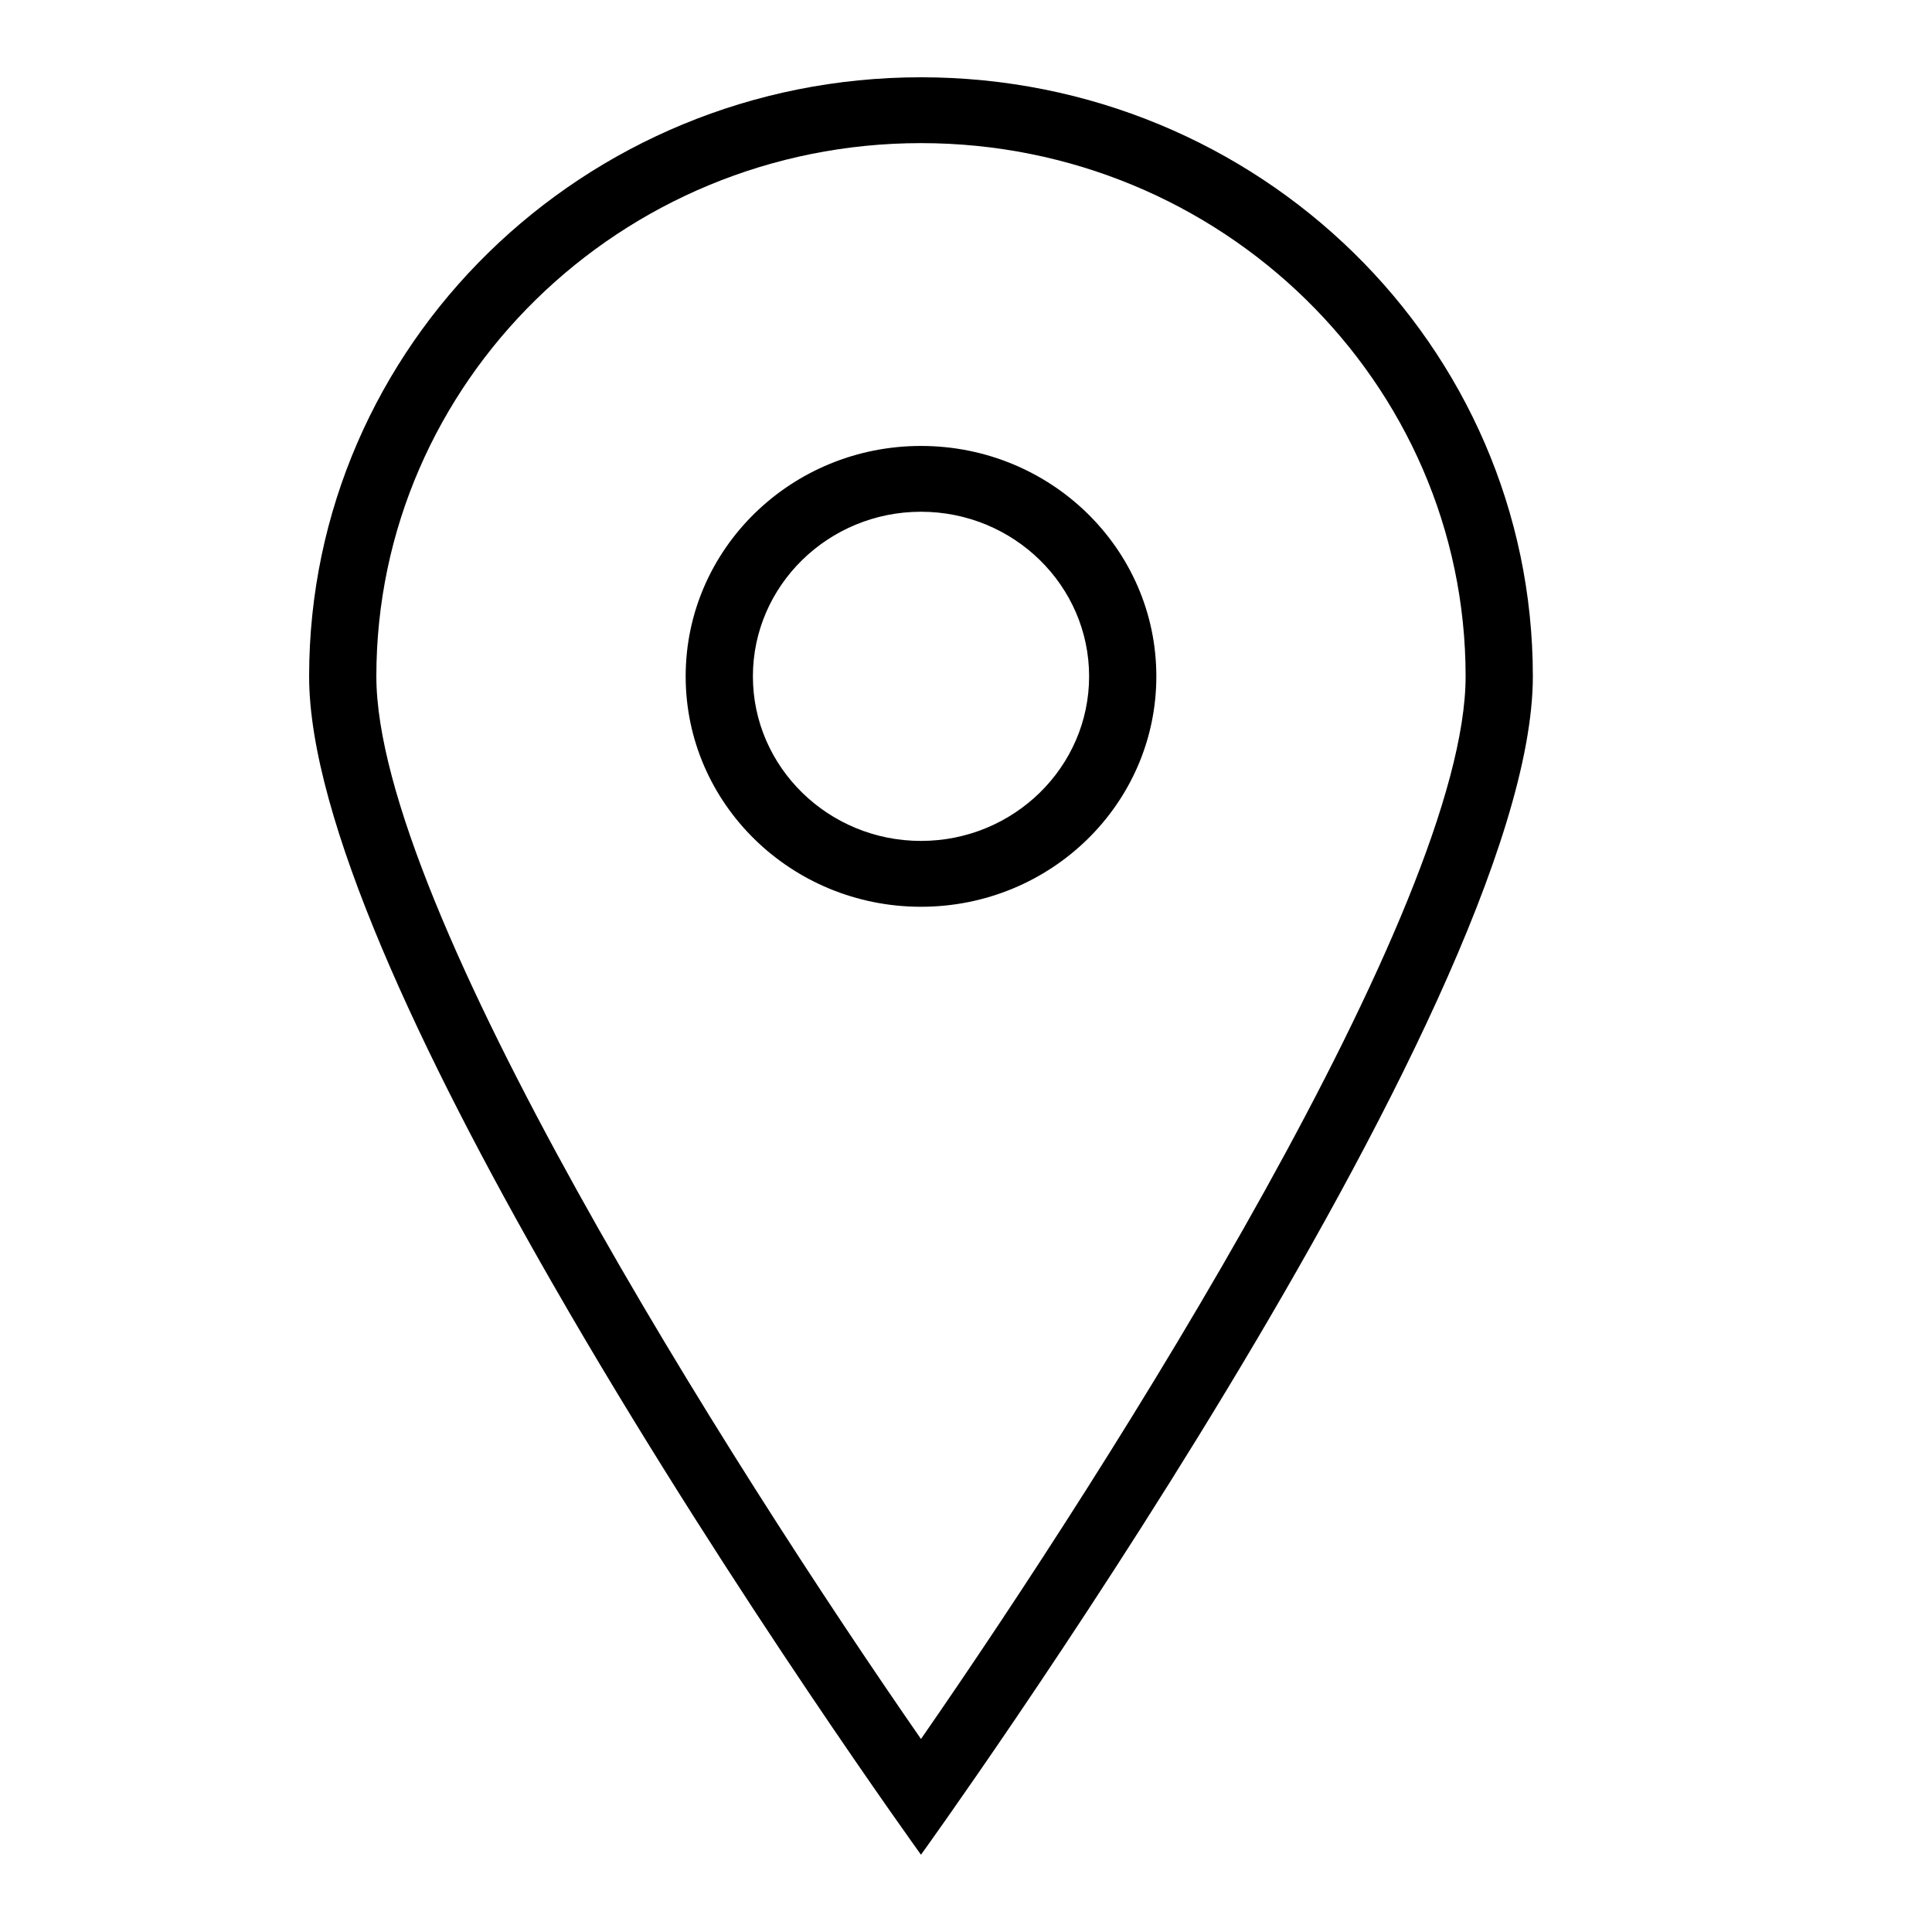
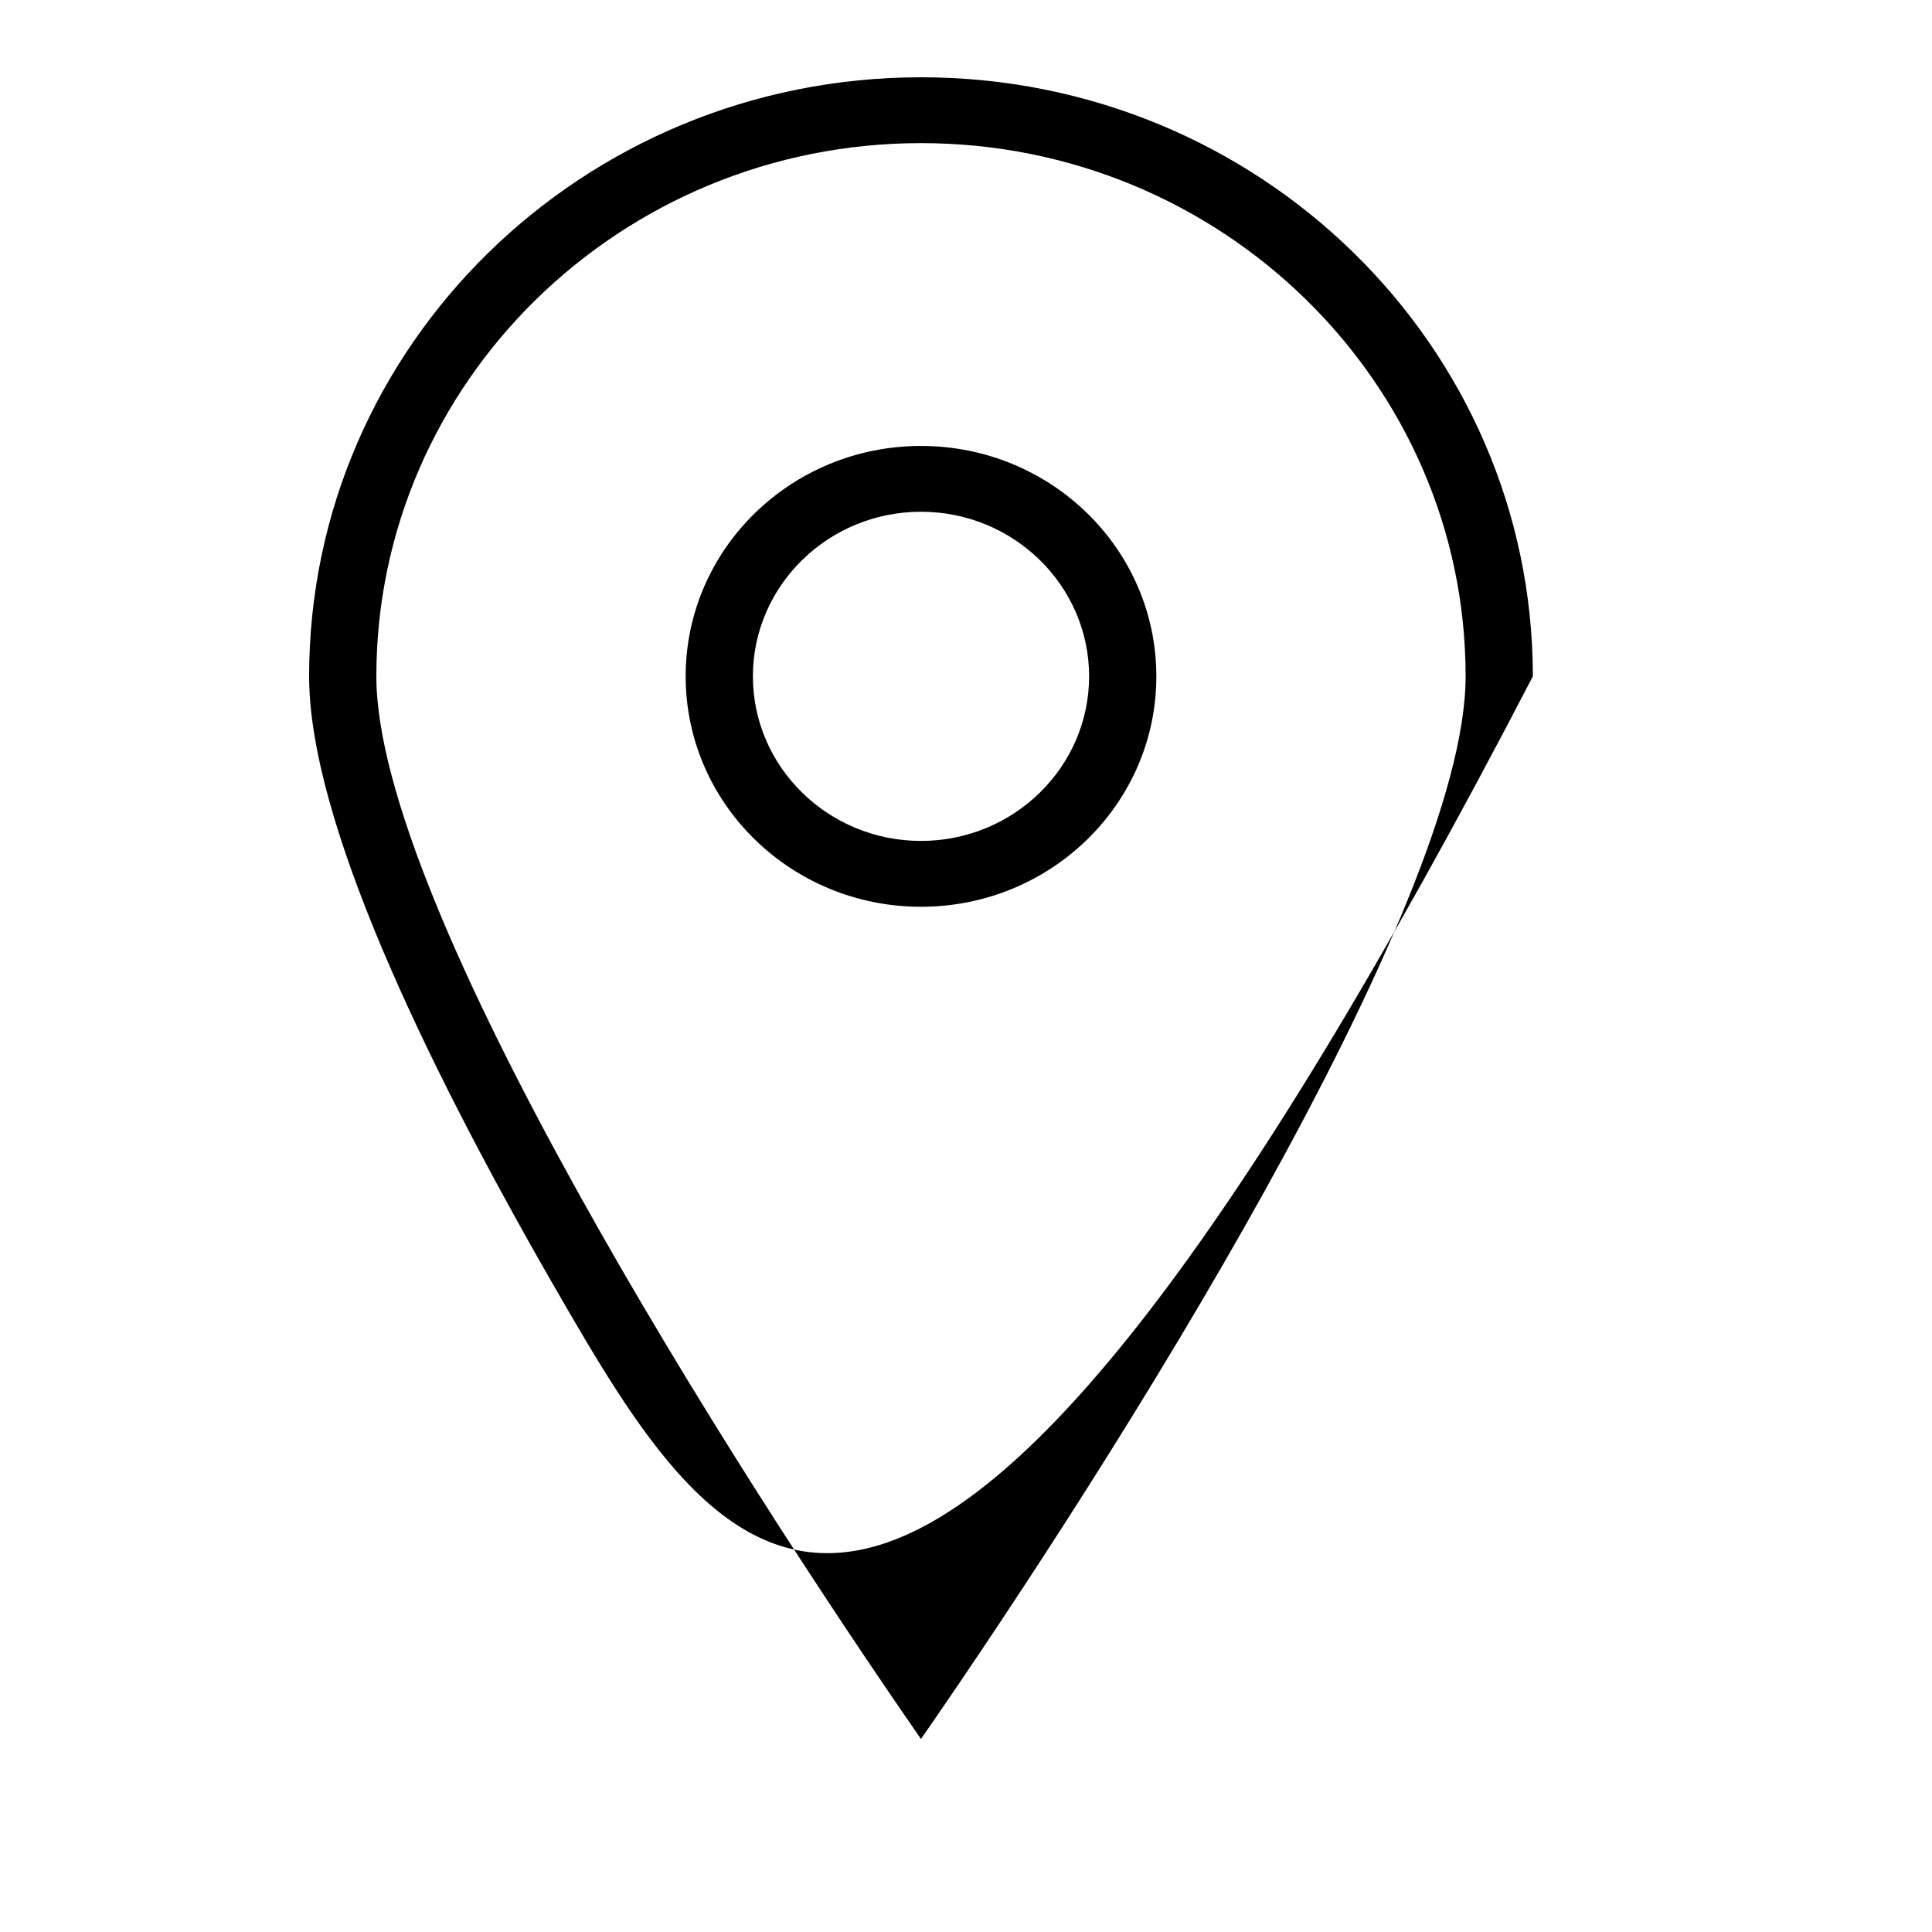
<svg xmlns="http://www.w3.org/2000/svg" width="50px" height="50px" viewBox="0 0 50 50" version="1.1">
  <title>icon/Location</title>
  <g id="icon/Location" stroke="none" stroke-width="1" fill="none" fill-rule="evenodd">
-     <path d="M23.835,2 C32.579,2 39.67,8.941 39.67,17.504 C39.67,26.066 23.835,48 23.835,48 C23.835,48 19.045,41.365 14.734,33.969 L14.266,33.159 C10.928,27.34 8,21.186 8,17.504 C8,8.941 15.091,2 23.835,2 Z M23.835,3.704 C16.062,3.704 9.74,9.895 9.74,17.504 C9.74,23.451 18.888,37.871 23.835,45.005 C28.782,37.87 37.93,23.448 37.93,17.504 C37.93,9.895 31.608,3.704 23.835,3.704 Z M23.835,11.541 C27.199,11.541 29.926,14.21 29.926,17.504 C29.926,20.797 27.199,23.467 23.835,23.467 C20.472,23.467 17.745,20.797 17.745,17.504 C17.745,14.21 20.472,11.541 23.835,11.541 Z M23.835,13.244 C21.436,13.244 19.485,15.156 19.485,17.504 C19.485,19.851 21.436,21.763 23.835,21.763 C26.235,21.763 28.186,19.851 28.186,17.504 C28.186,15.156 26.235,13.244 23.835,13.244 Z" id="Combined-Shape" fill="#000000" fill-rule="nonzero" />
+     <path d="M23.835,2 C32.579,2 39.67,8.941 39.67,17.504 C23.835,48 19.045,41.365 14.734,33.969 L14.266,33.159 C10.928,27.34 8,21.186 8,17.504 C8,8.941 15.091,2 23.835,2 Z M23.835,3.704 C16.062,3.704 9.74,9.895 9.74,17.504 C9.74,23.451 18.888,37.871 23.835,45.005 C28.782,37.87 37.93,23.448 37.93,17.504 C37.93,9.895 31.608,3.704 23.835,3.704 Z M23.835,11.541 C27.199,11.541 29.926,14.21 29.926,17.504 C29.926,20.797 27.199,23.467 23.835,23.467 C20.472,23.467 17.745,20.797 17.745,17.504 C17.745,14.21 20.472,11.541 23.835,11.541 Z M23.835,13.244 C21.436,13.244 19.485,15.156 19.485,17.504 C19.485,19.851 21.436,21.763 23.835,21.763 C26.235,21.763 28.186,19.851 28.186,17.504 C28.186,15.156 26.235,13.244 23.835,13.244 Z" id="Combined-Shape" fill="#000000" fill-rule="nonzero" />
  </g>
</svg>